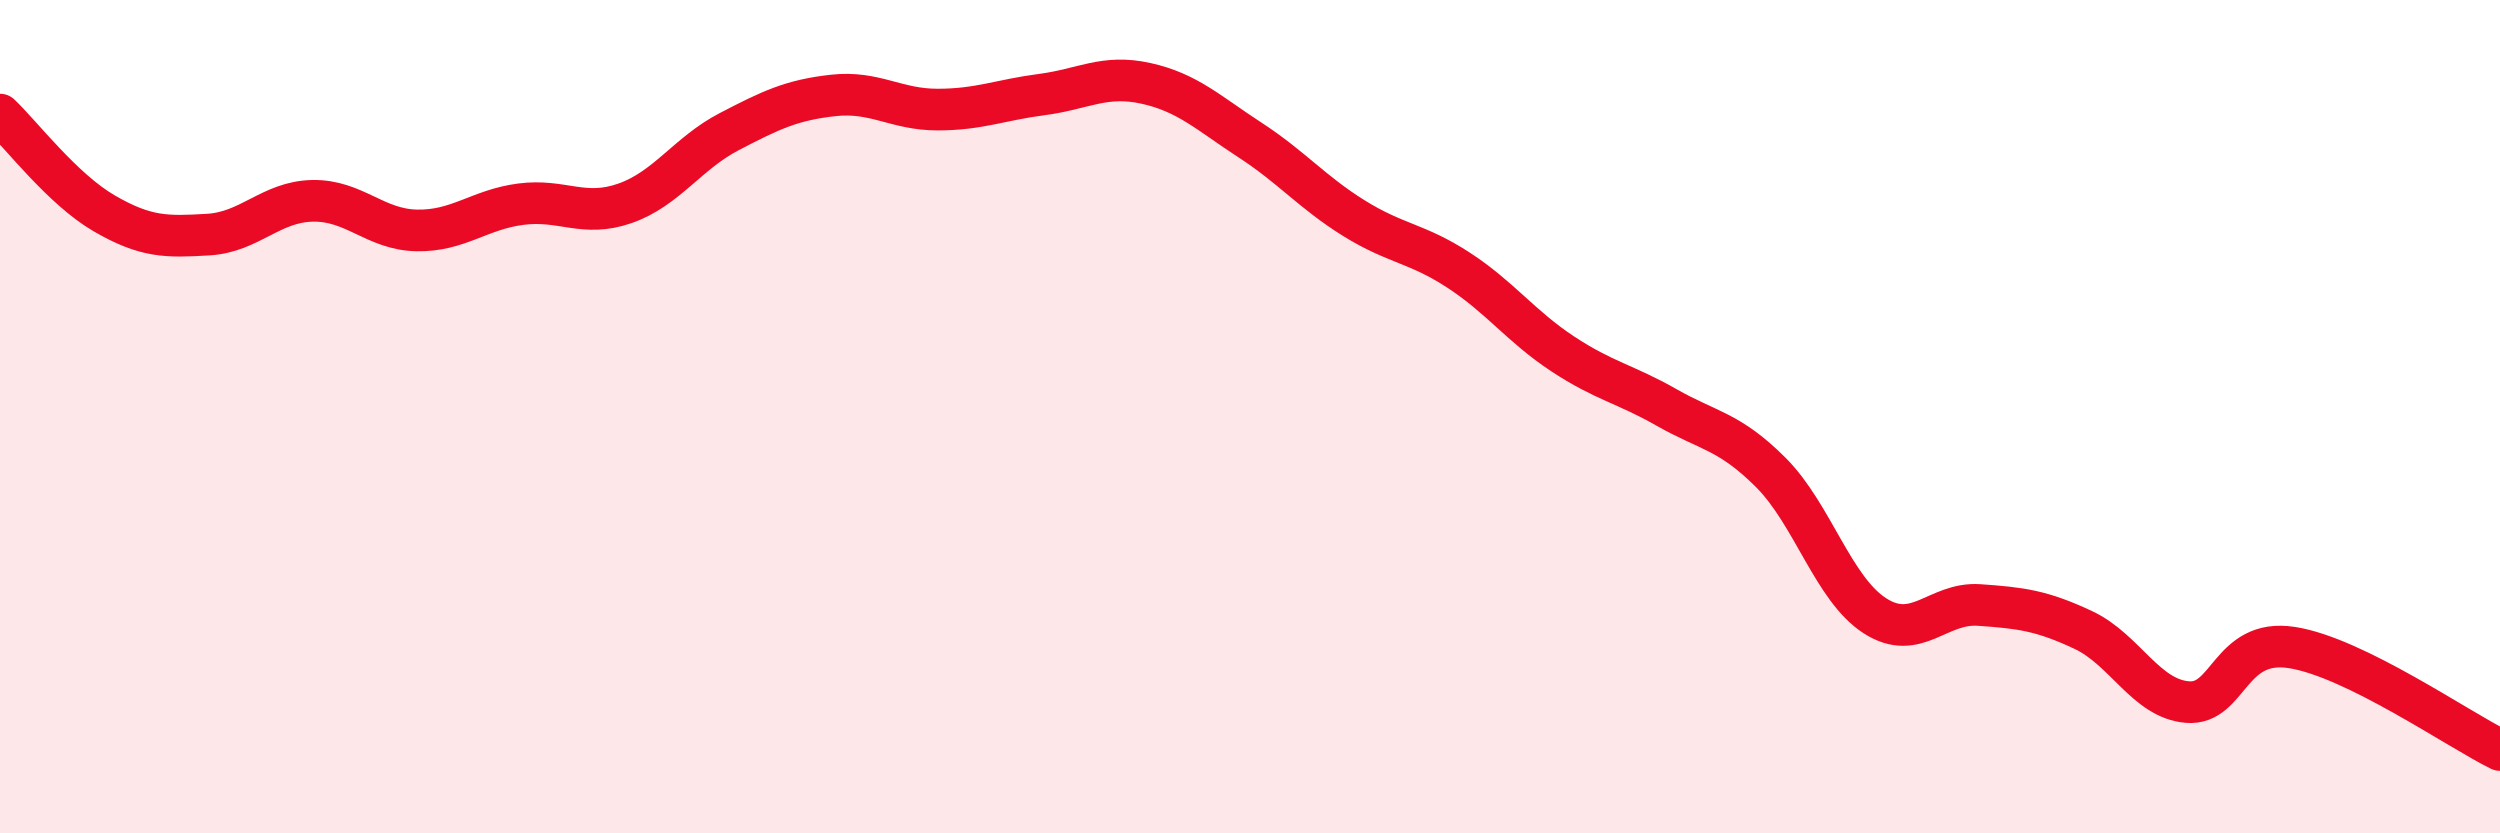
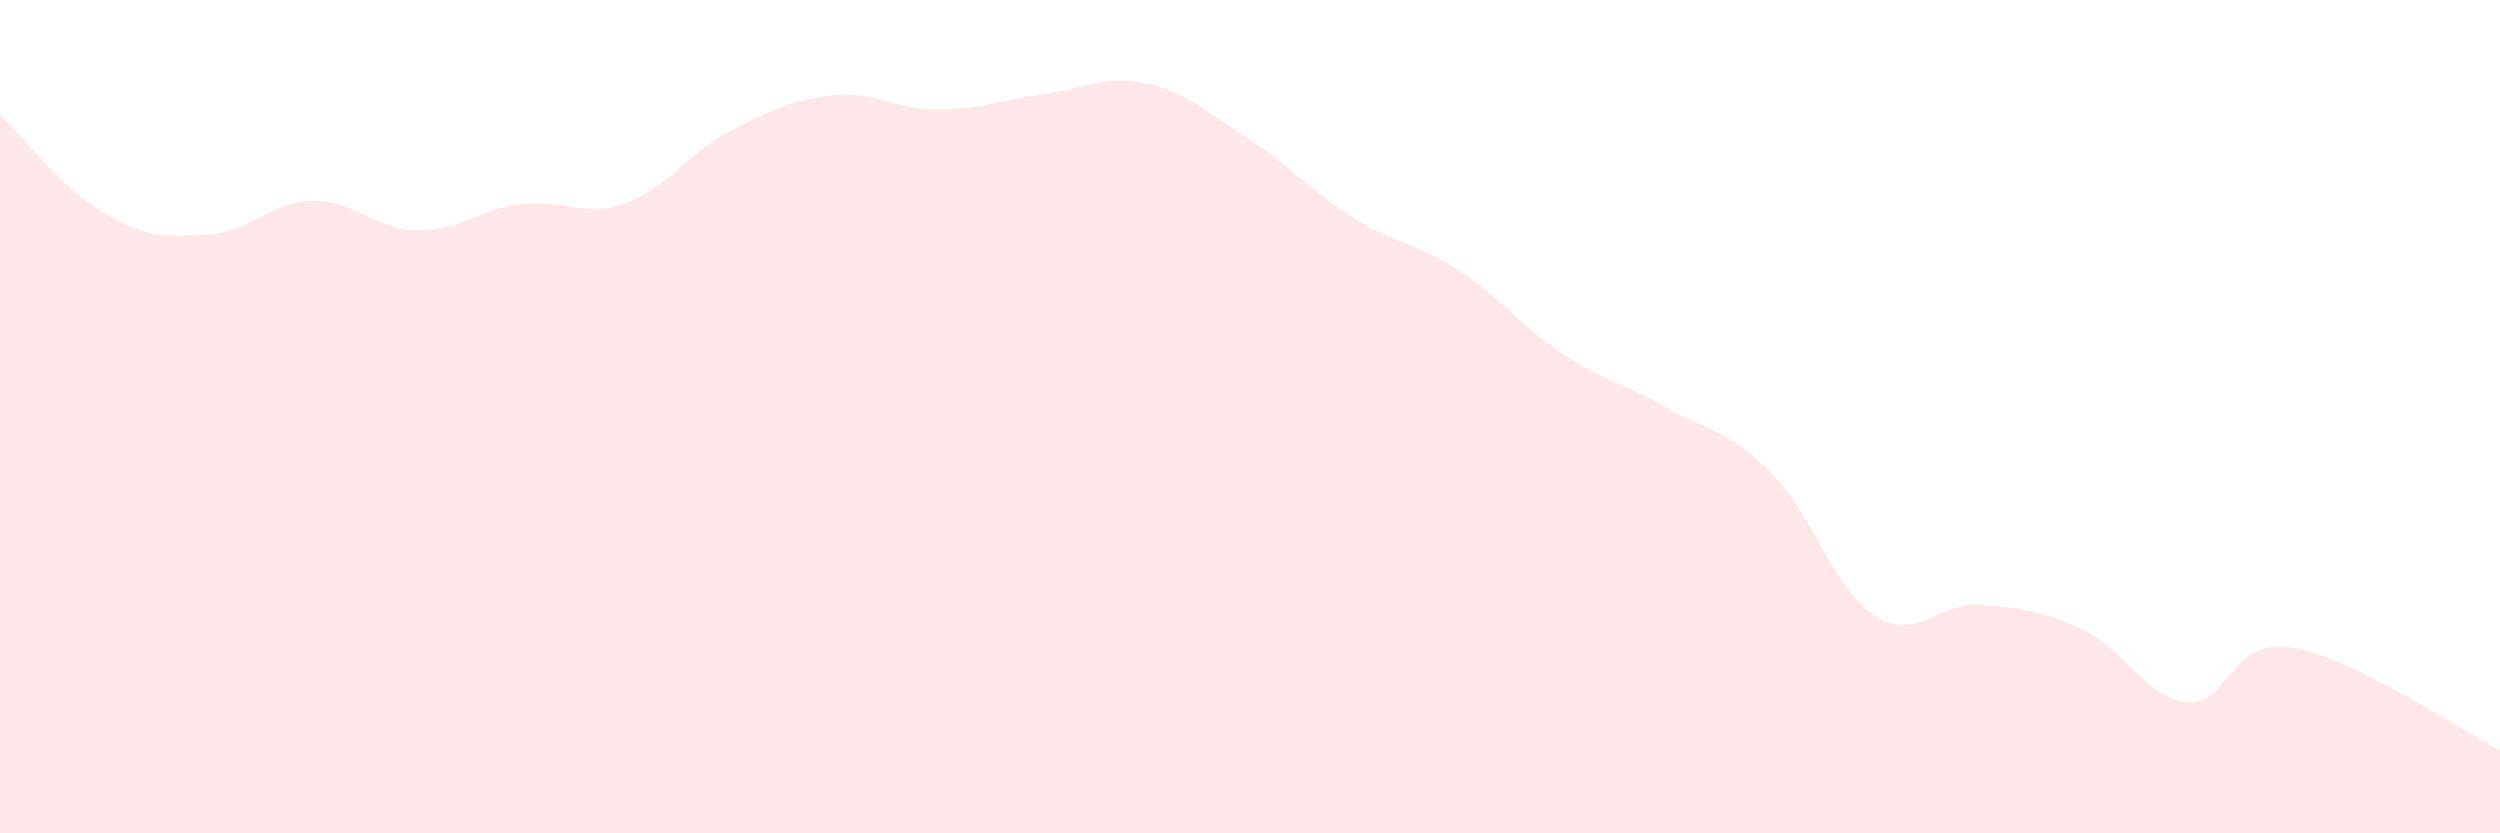
<svg xmlns="http://www.w3.org/2000/svg" width="60" height="20" viewBox="0 0 60 20">
  <path d="M 0,2.75 C 0.5,3.22 1.5,4.54 2.5,5.12 C 3.5,5.7 4,5.69 5,5.63 C 6,5.57 6.5,4.84 7.5,4.82 C 8.5,4.8 9,5.51 10,5.53 C 11,5.55 11.5,5.03 12.5,4.9 C 13.5,4.77 14,5.23 15,4.88 C 16,4.53 16.5,3.68 17.5,3.16 C 18.5,2.64 19,2.4 20,2.29 C 21,2.18 21.5,2.63 22.5,2.63 C 23.5,2.63 24,2.4 25,2.27 C 26,2.14 26.5,1.78 27.5,2 C 28.5,2.22 29,2.71 30,3.36 C 31,4.01 31.5,4.62 32.5,5.24 C 33.5,5.86 34,5.83 35,6.48 C 36,7.13 36.5,7.83 37.5,8.49 C 38.5,9.15 39,9.21 40,9.78 C 41,10.35 41.5,10.34 42.5,11.34 C 43.5,12.34 44,14.14 45,14.78 C 46,15.42 46.5,14.45 47.5,14.52 C 48.5,14.59 49,14.65 50,15.12 C 51,15.59 51.5,16.77 52.5,16.85 C 53.5,16.93 53.5,15.31 55,15.54 C 56.5,15.77 59,17.51 60,18L60 20L0 20Z" fill="#EB0A25" opacity="0.1" stroke-linecap="round" stroke-linejoin="round" />
-   <path d="M 0,2.75 C 0.5,3.22 1.5,4.54 2.5,5.12 C 3.5,5.7 4,5.69 5,5.63 C 6,5.57 6.5,4.84 7.5,4.82 C 8.5,4.8 9,5.51 10,5.53 C 11,5.55 11.5,5.03 12.5,4.9 C 13.5,4.77 14,5.23 15,4.88 C 16,4.53 16.5,3.68 17.5,3.16 C 18.5,2.64 19,2.4 20,2.29 C 21,2.18 21.5,2.63 22.5,2.63 C 23.5,2.63 24,2.4 25,2.27 C 26,2.14 26.5,1.78 27.5,2 C 28.5,2.22 29,2.71 30,3.36 C 31,4.01 31.5,4.62 32.5,5.24 C 33.5,5.86 34,5.83 35,6.48 C 36,7.13 36.5,7.83 37.5,8.49 C 38.5,9.15 39,9.21 40,9.78 C 41,10.35 41.5,10.34 42.5,11.34 C 43.5,12.34 44,14.14 45,14.78 C 46,15.42 46.5,14.45 47.5,14.52 C 48.5,14.59 49,14.65 50,15.12 C 51,15.59 51.5,16.77 52.5,16.85 C 53.5,16.93 53.5,15.31 55,15.54 C 56.5,15.77 59,17.51 60,18" stroke="#EB0A25" stroke-width="1" fill="none" stroke-linecap="round" stroke-linejoin="round" />
</svg>